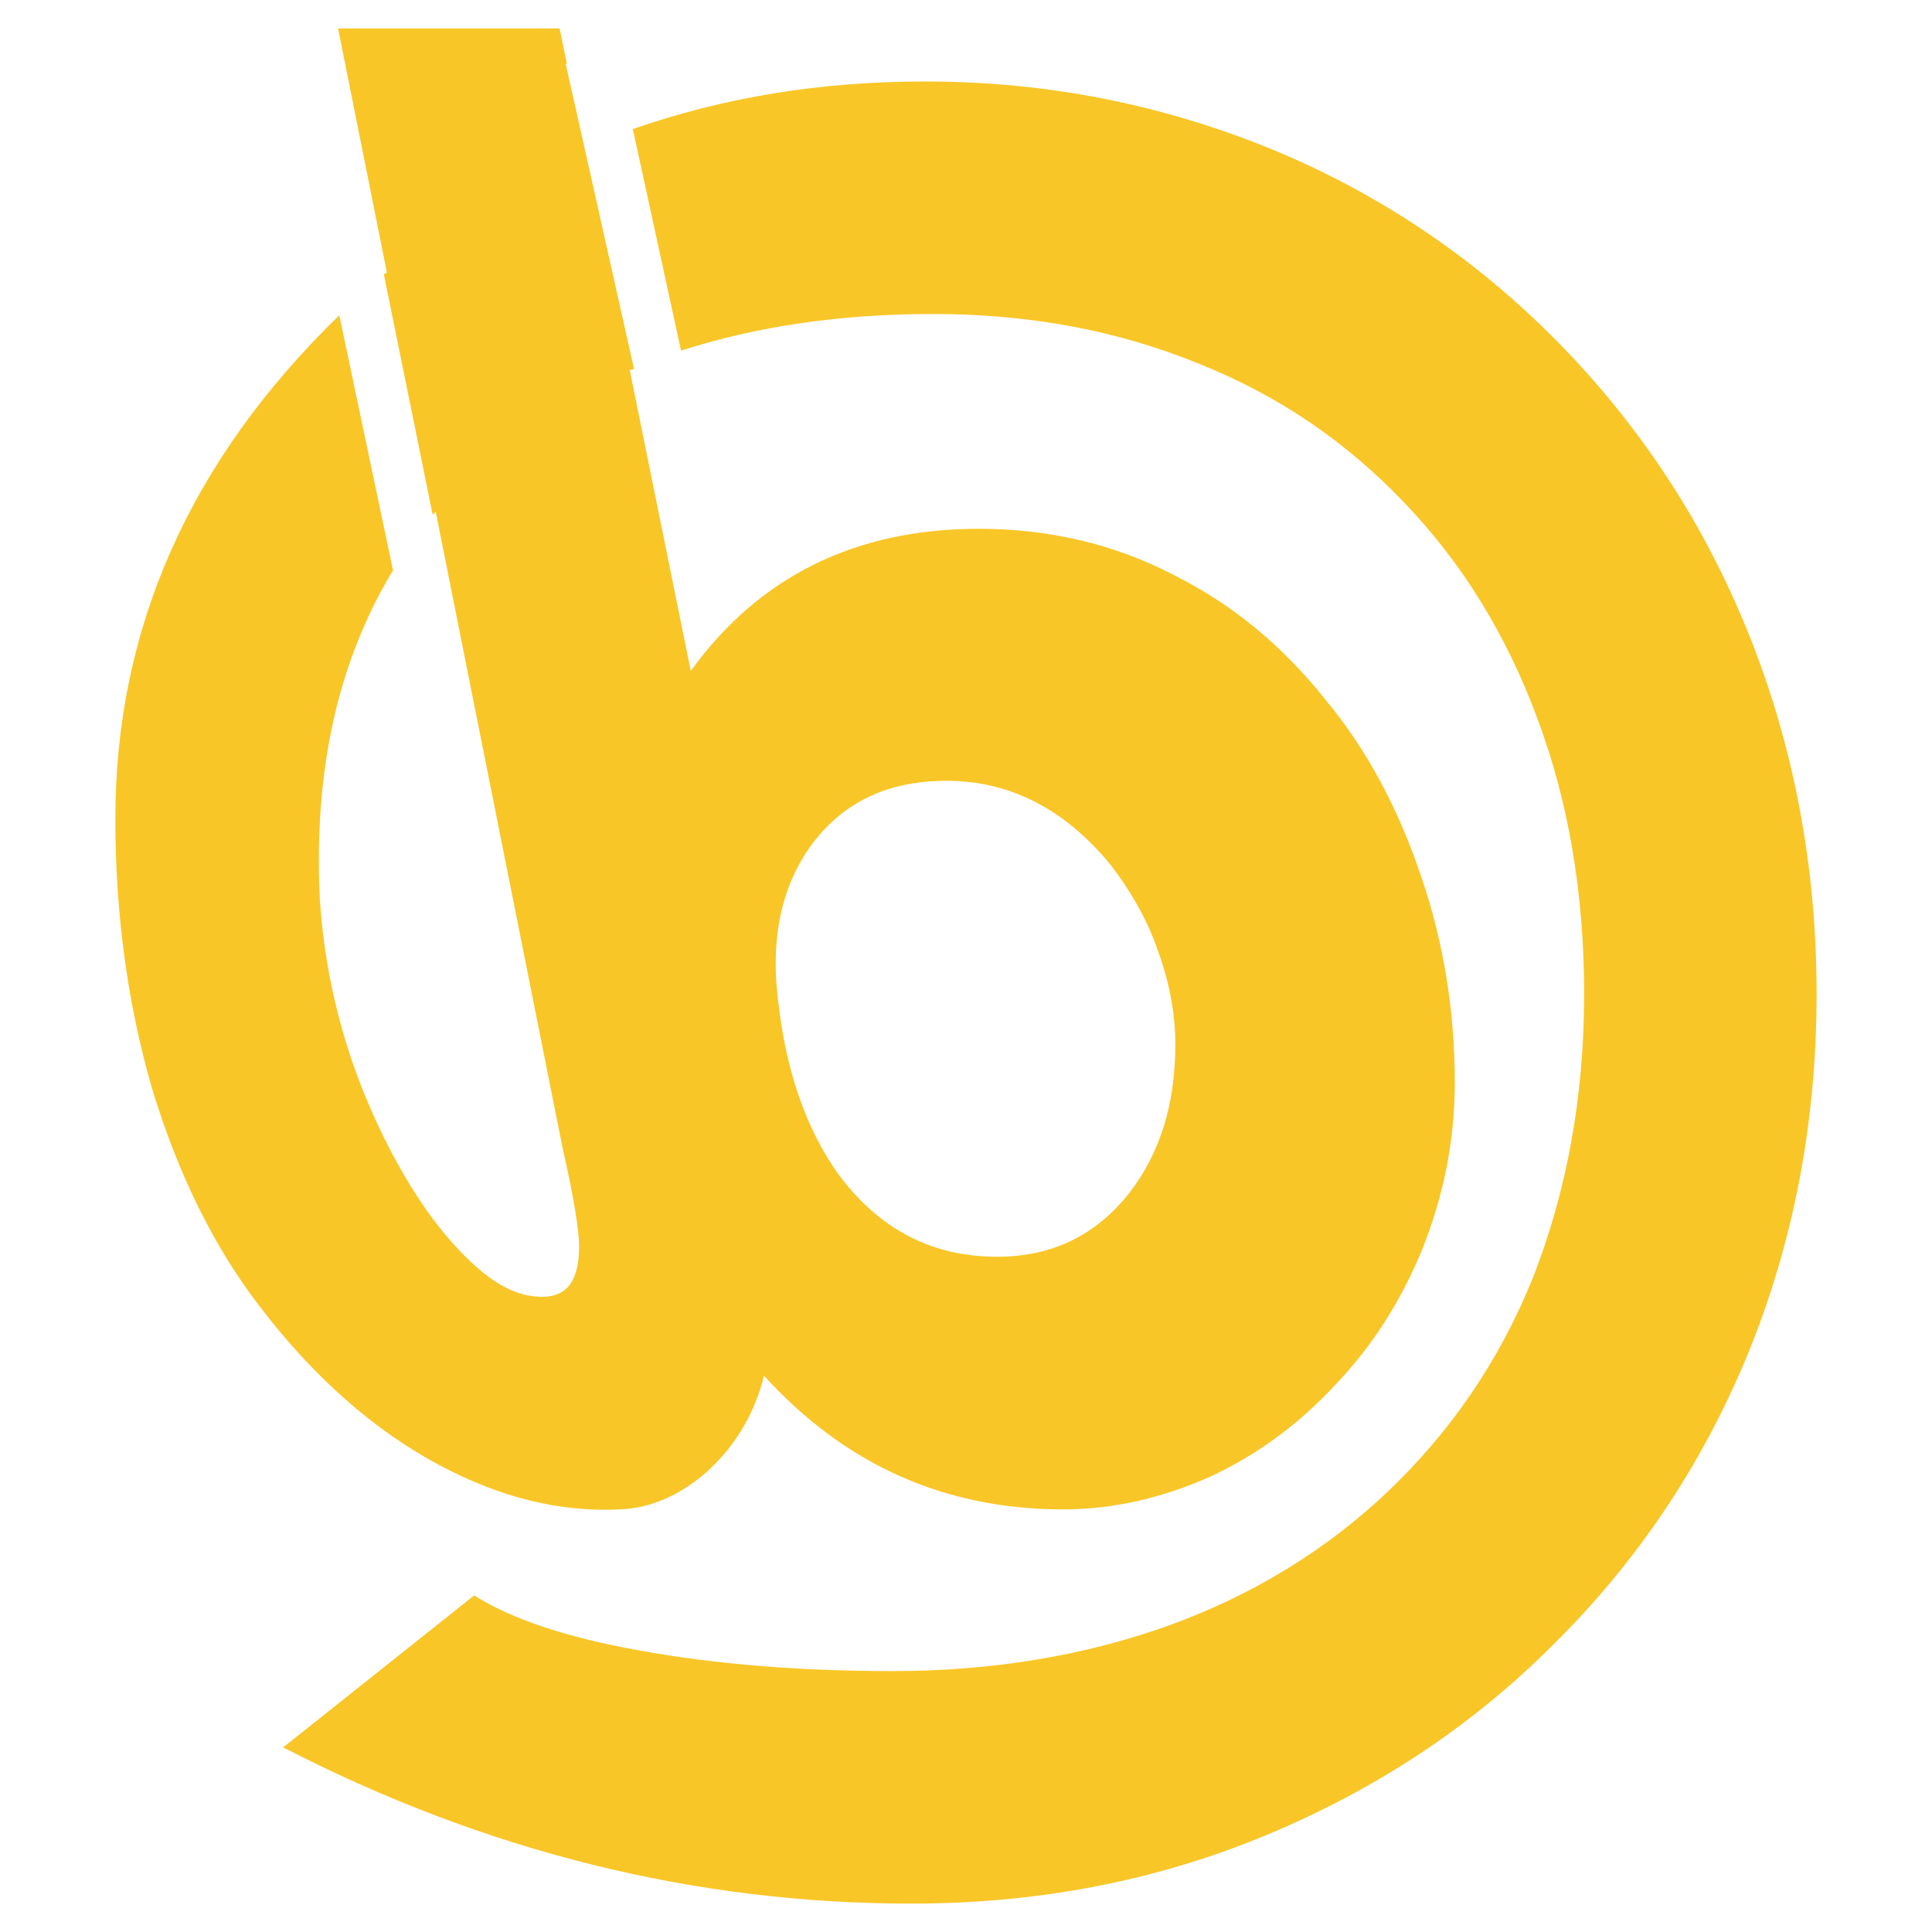
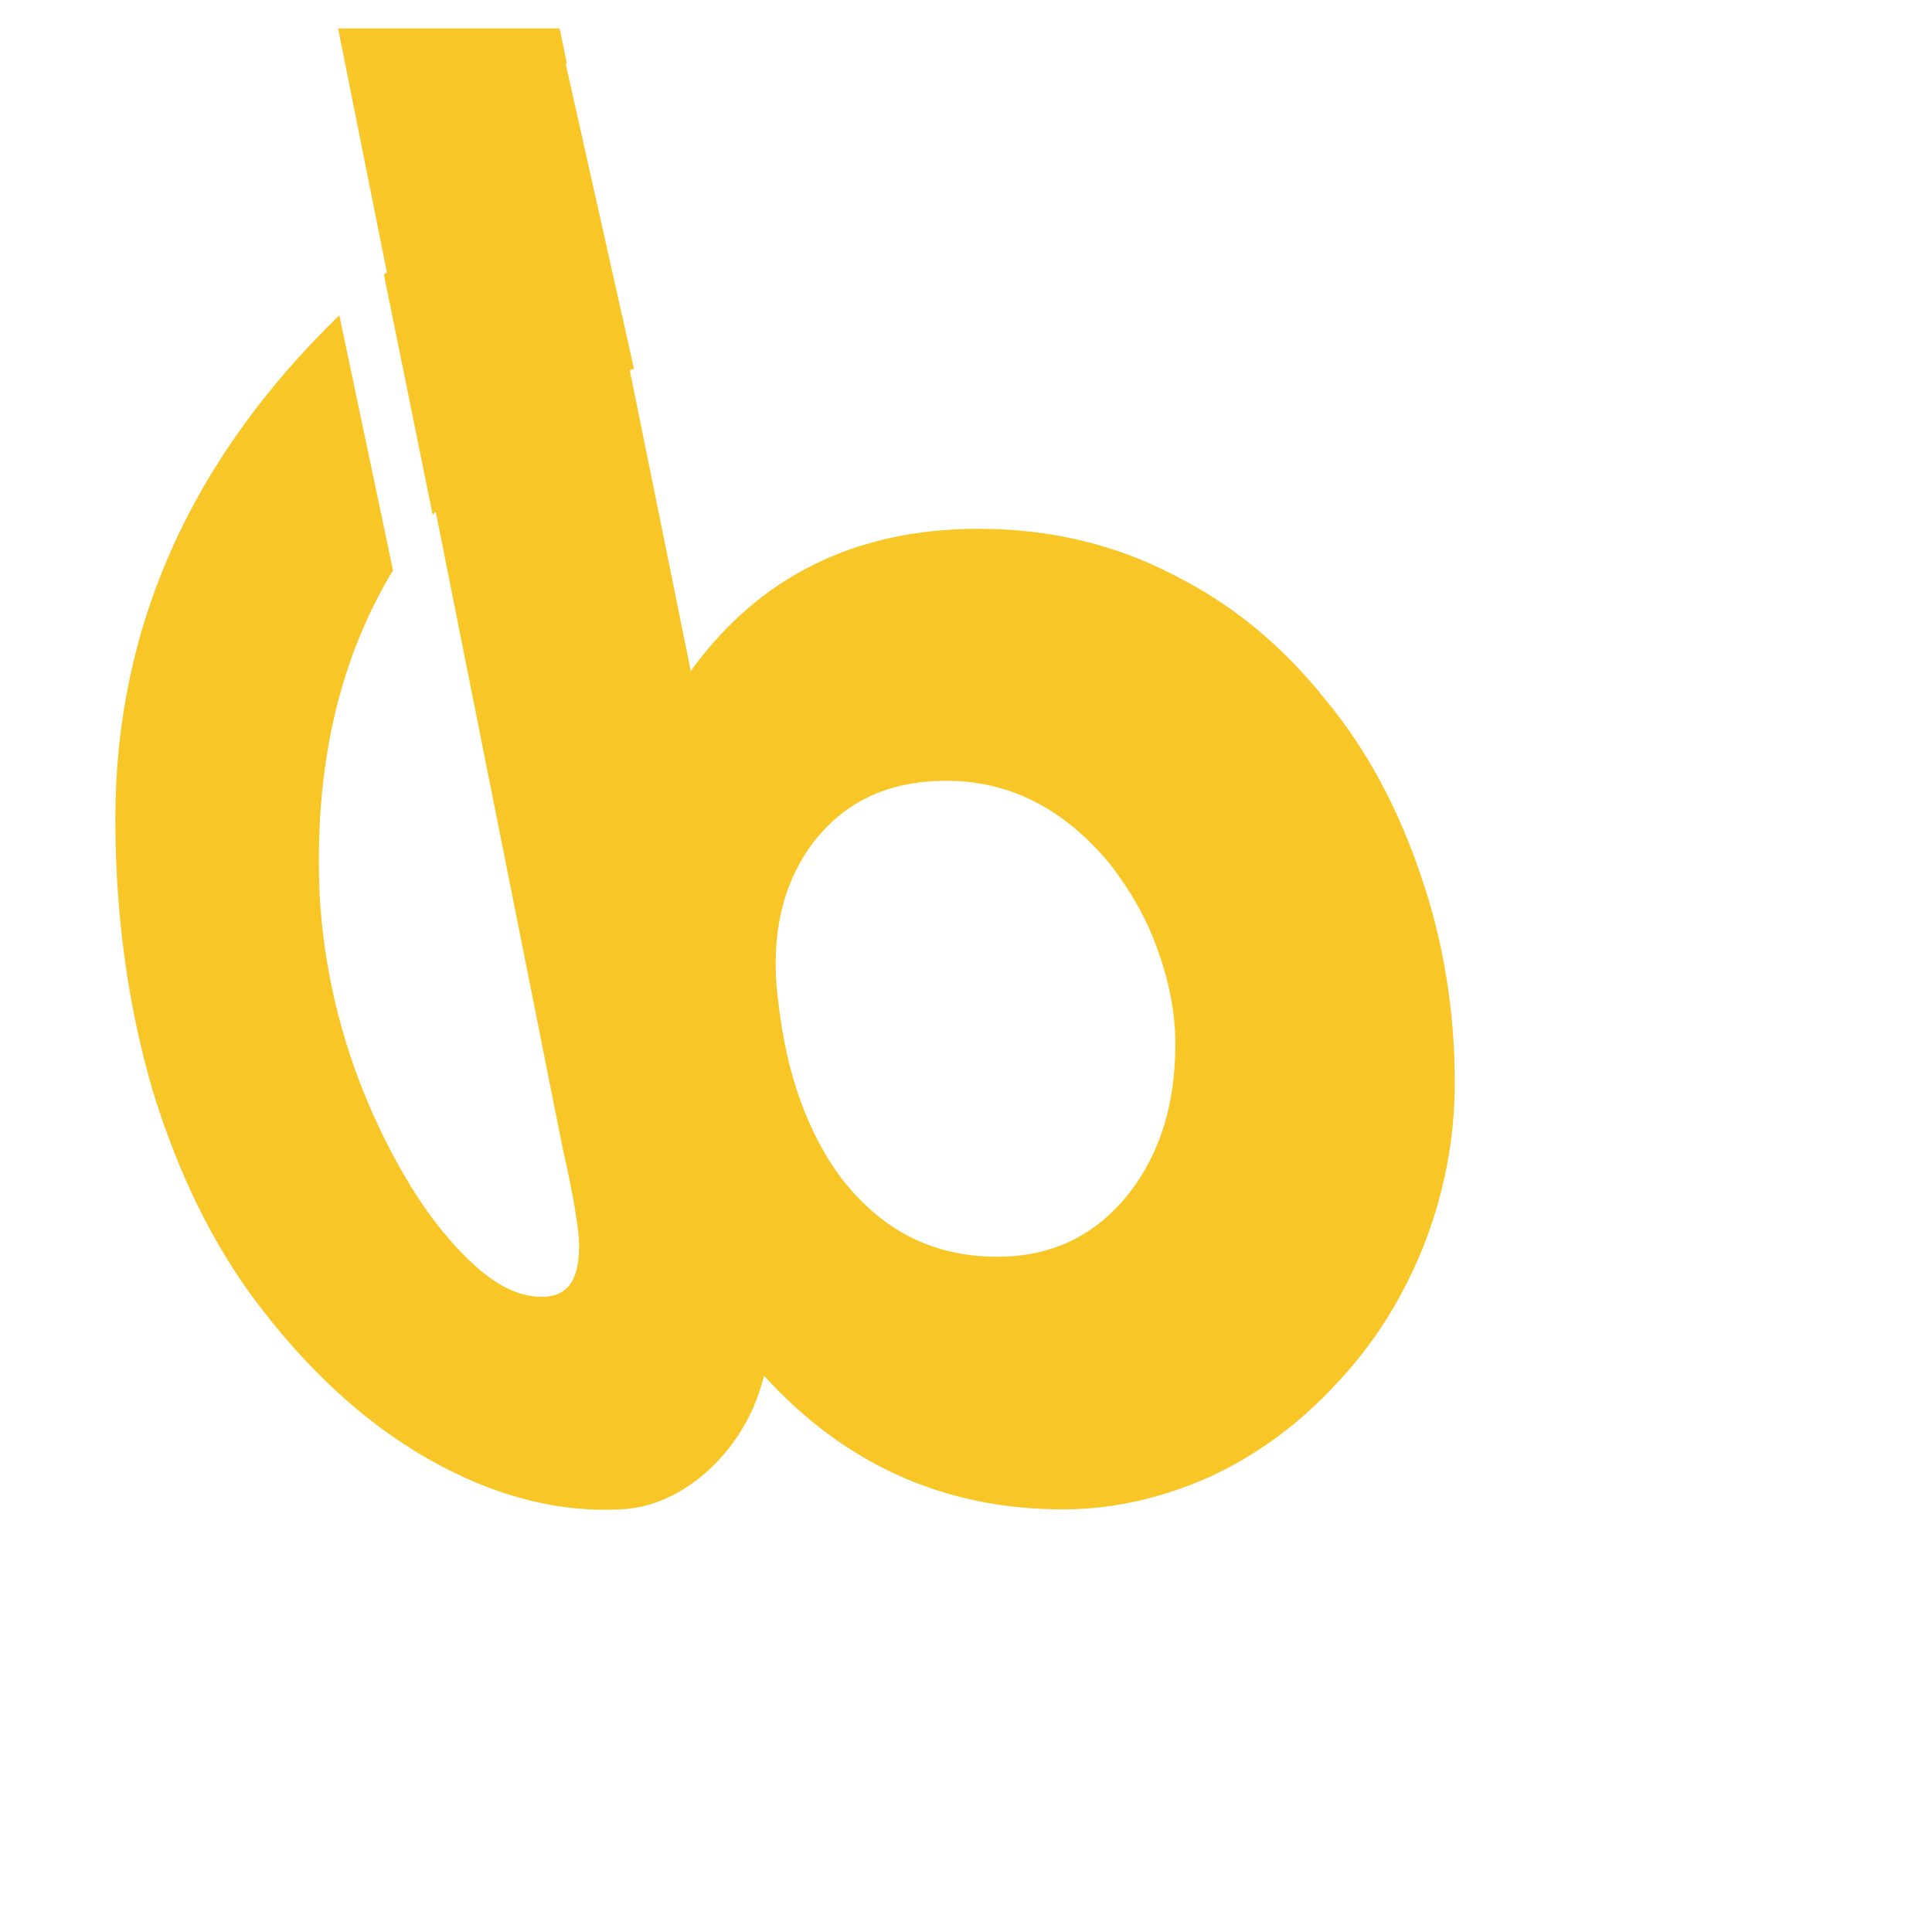
<svg xmlns="http://www.w3.org/2000/svg" version="1.0" id="Layer_1" x="0px" y="0px" width="192.756px" height="192.756px" viewBox="0 0 192.756 192.756" enable-background="new 0 0 192.756 192.756" xml:space="preserve">
  <g>
-     <polygon fill-rule="evenodd" clip-rule="evenodd" fill="#FFFFFF" points="0,0 192.756,0 192.756,192.756 0,192.756 0,0  " />
    <path fill-rule="evenodd" clip-rule="evenodd" fill="#F9C627" d="M94.43,77.9c6.392,0,11.872,2.862,16.438,8.462   c1.887,2.496,3.53,5.236,4.626,8.401c1.157,3.166,1.767,6.271,1.767,9.437c0,5.967-1.522,10.836-4.566,14.793   c-3.349,4.262-7.731,6.393-13.211,6.393c-6.515,0-11.75-2.738-15.829-8.219c-3.166-4.443-5.175-10.105-5.966-16.924   c-0.914-6.575,0.304-11.994,3.409-16.134C84.263,79.97,88.646,77.9,94.43,77.9L94.43,77.9z M61.859,150.592   c3.104-0.121,6.149-1.461,8.889-3.957c2.74-2.557,4.566-5.723,5.479-9.375c8.037,8.828,17.96,13.332,29.832,13.332   c4.992,0,9.984-1.156,14.732-3.287c4.688-2.191,8.828-5.236,12.48-9.193c3.775-3.957,6.575-8.463,8.646-13.516   c2.131-5.357,3.227-10.836,3.227-16.621c0-7-1.096-13.941-3.349-20.516c-2.252-6.697-5.357-12.603-9.558-17.656   c-4.262-5.357-9.193-9.437-14.977-12.358c-6.027-3.166-12.603-4.688-19.604-4.688c-12.298,0-21.917,4.749-28.736,14.185   l-6.088-30.014l0.426-0.122L56.44,6.366h0.122l-0.731-3.531h-22.1l4.87,24.353l-0.304,0.183l4.871,23.987l0.304-0.304   l12.663,63.499c1.157,5.053,1.644,8.34,1.644,9.74c0,3.775-1.4,5.357-4.383,5.055c-2.131-0.184-4.323-1.4-6.697-3.715   c-2.313-2.252-4.566-5.174-6.697-8.949c-4.749-8.402-7.488-17.473-8.097-27.092c-0.609-12.785,1.827-23.622,7.306-32.693   l-5.357-25.448C18.938,45.938,11.51,62.68,11.51,81.675c0,9.558,1.218,18.448,3.653,26.909c2.557,8.402,6.088,15.707,10.776,21.795   c5.357,7.002,11.324,12.299,17.96,15.83C49.865,149.375,55.832,150.896,61.859,150.592L61.859,150.592z" />
-     <path fill-rule="evenodd" clip-rule="evenodd" fill="#F9C627" d="M92.299,8.131c-10.472,0-20.091,1.583-29.162,4.749l4.81,22.1   c7.61-2.436,15.89-3.653,25.144-3.653c9.619,0,18.446,1.644,26.604,4.992c7.914,3.166,14.672,7.793,20.456,13.881   c5.783,6.027,10.167,13.211,13.211,21.43c3.166,8.401,4.688,17.655,4.688,27.519c0,10.41-1.766,19.846-5.176,28.492   c-3.348,8.219-8.157,15.221-14.429,21.186c-6.088,5.783-13.394,10.289-21.795,13.334c-8.462,3.043-17.655,4.564-27.64,4.564   c-9.498,0-17.96-0.73-25.266-2.068c-7.184-1.279-12.663-3.105-16.438-5.48l-19.055,15.16c20.212,10.41,41.094,15.586,62.707,15.586   c12.358,0,24.17-2.193,35.188-6.758c10.898-4.506,20.518-10.777,28.736-18.996c8.341-8.219,14.794-17.777,19.359-28.734   c4.688-11.324,7.002-23.439,7.002-36.285c0-12.786-2.313-24.901-6.88-36.164c-4.444-10.958-10.775-20.578-18.995-28.918   c-8.097-8.219-17.533-14.611-28.188-19.056C116.104,10.445,104.536,8.131,92.299,8.131L92.299,8.131z" />
  </g>
</svg>